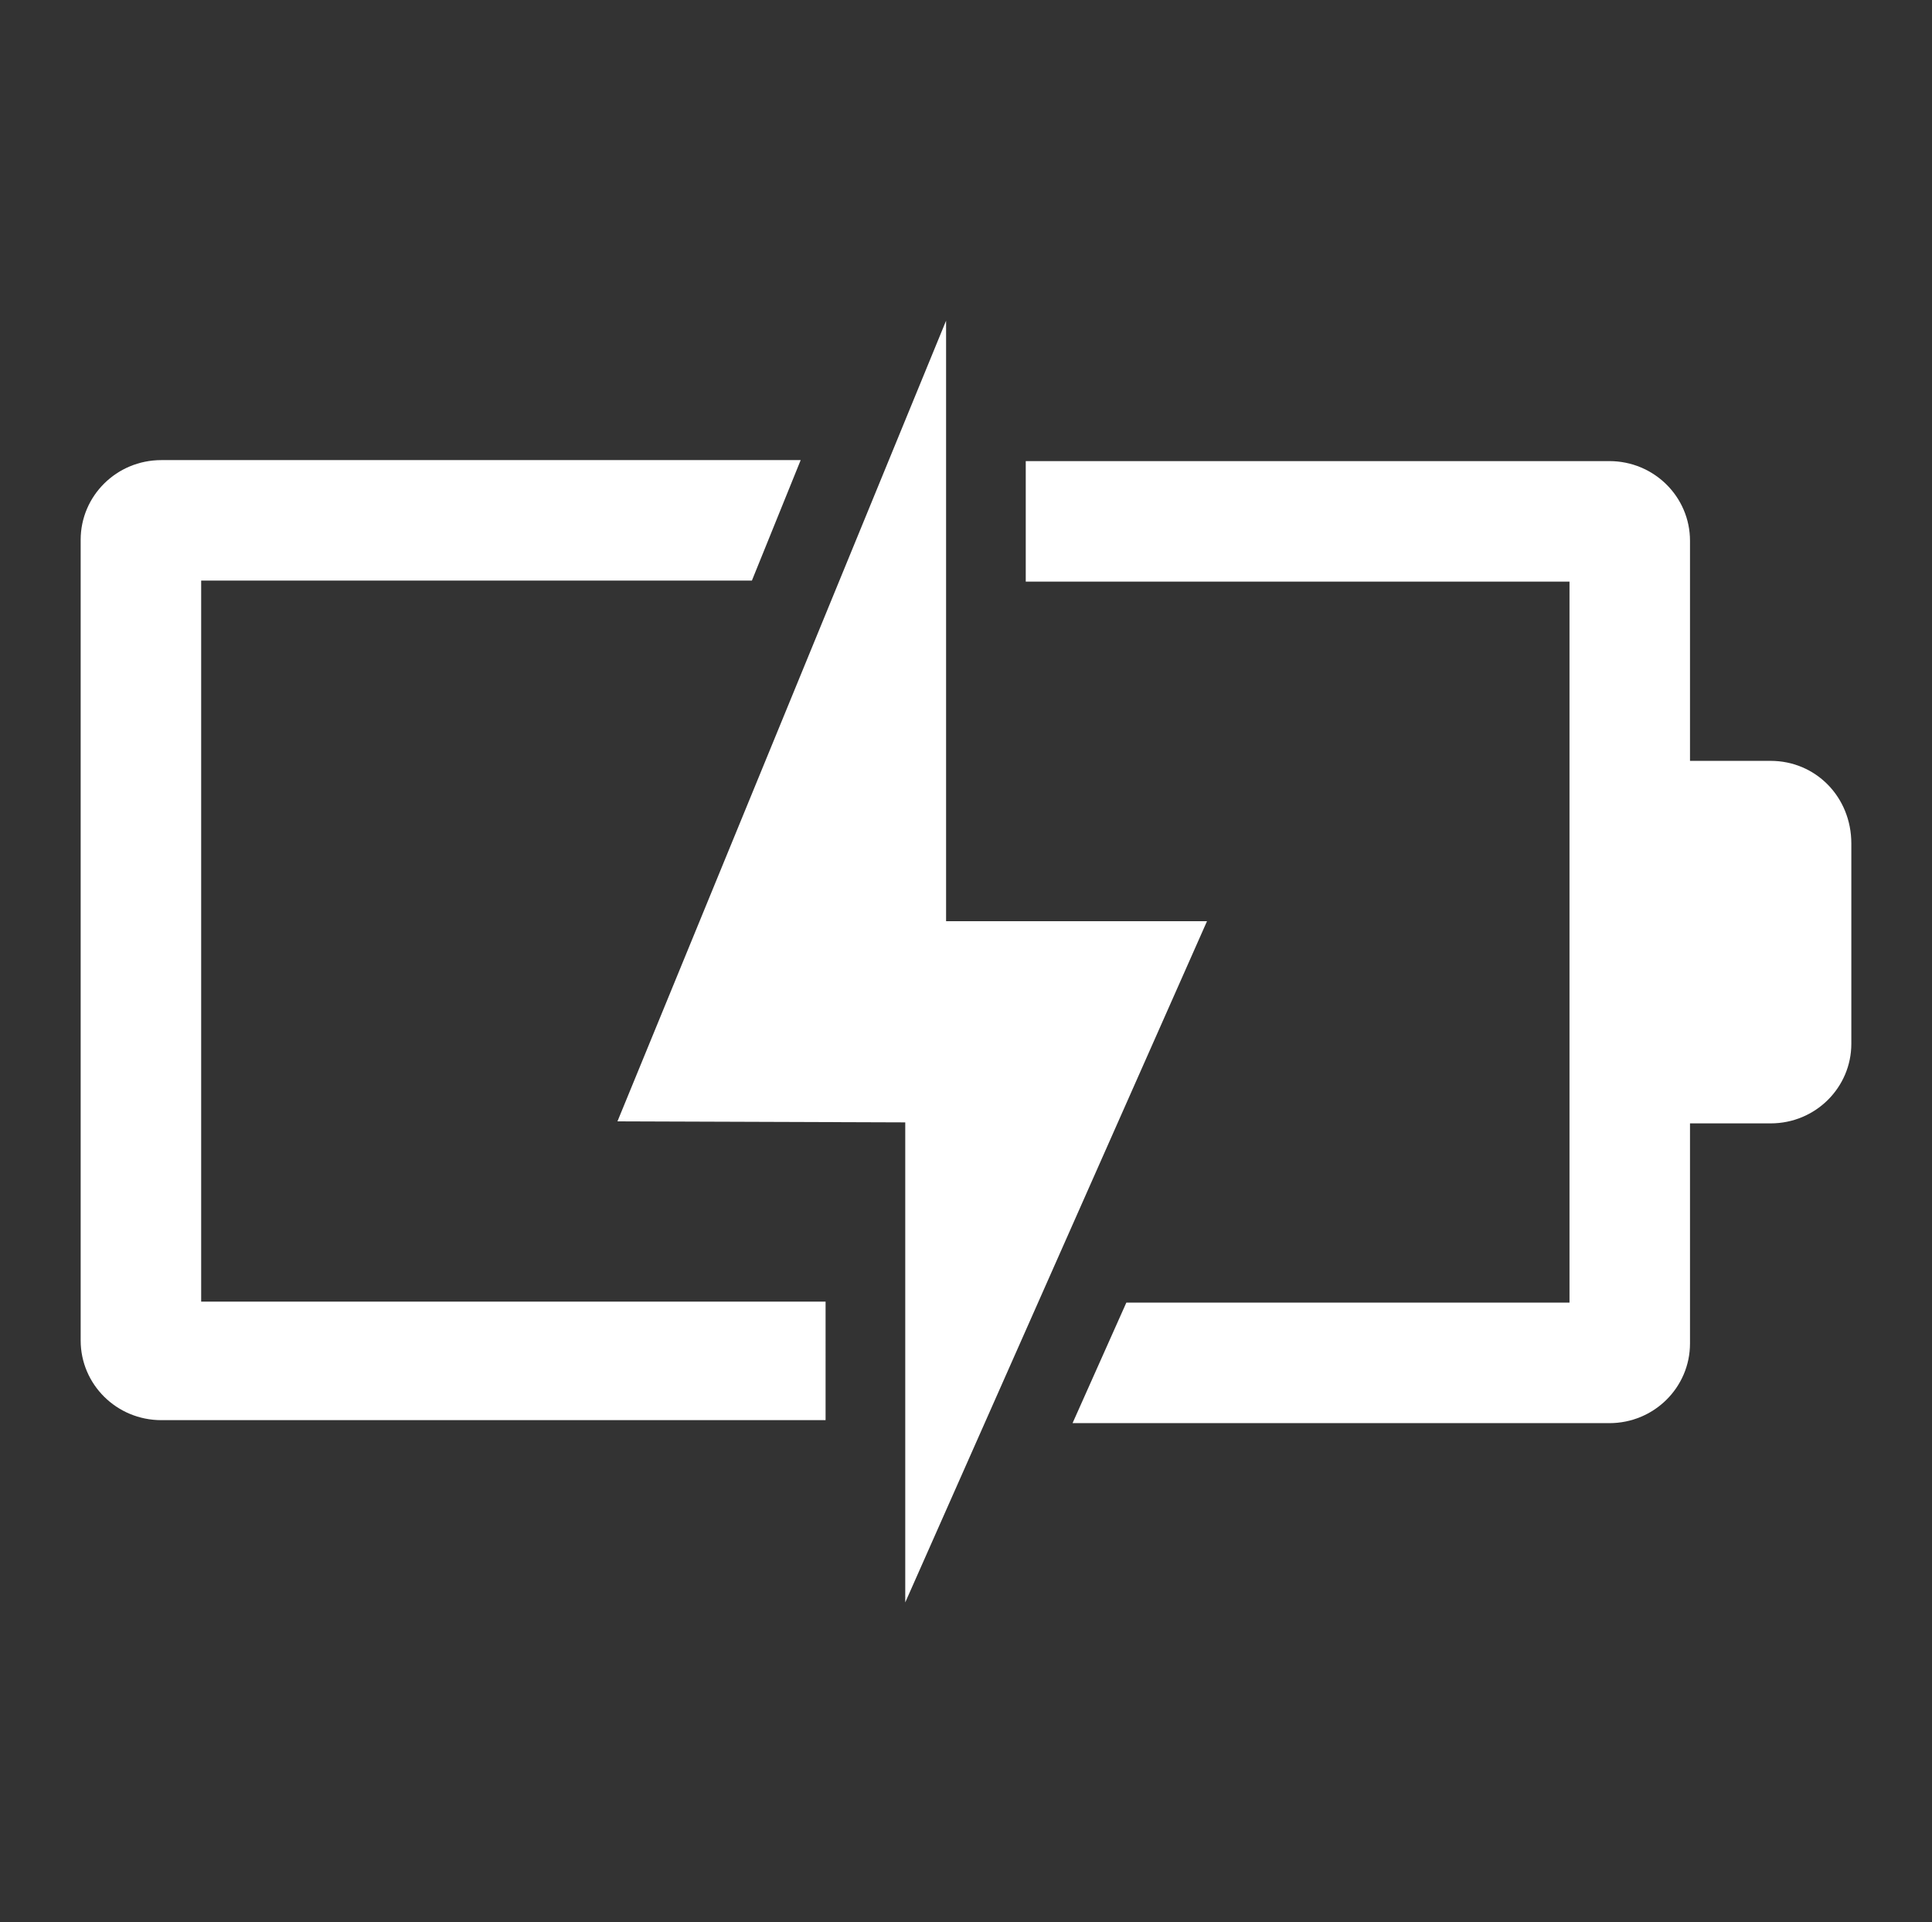
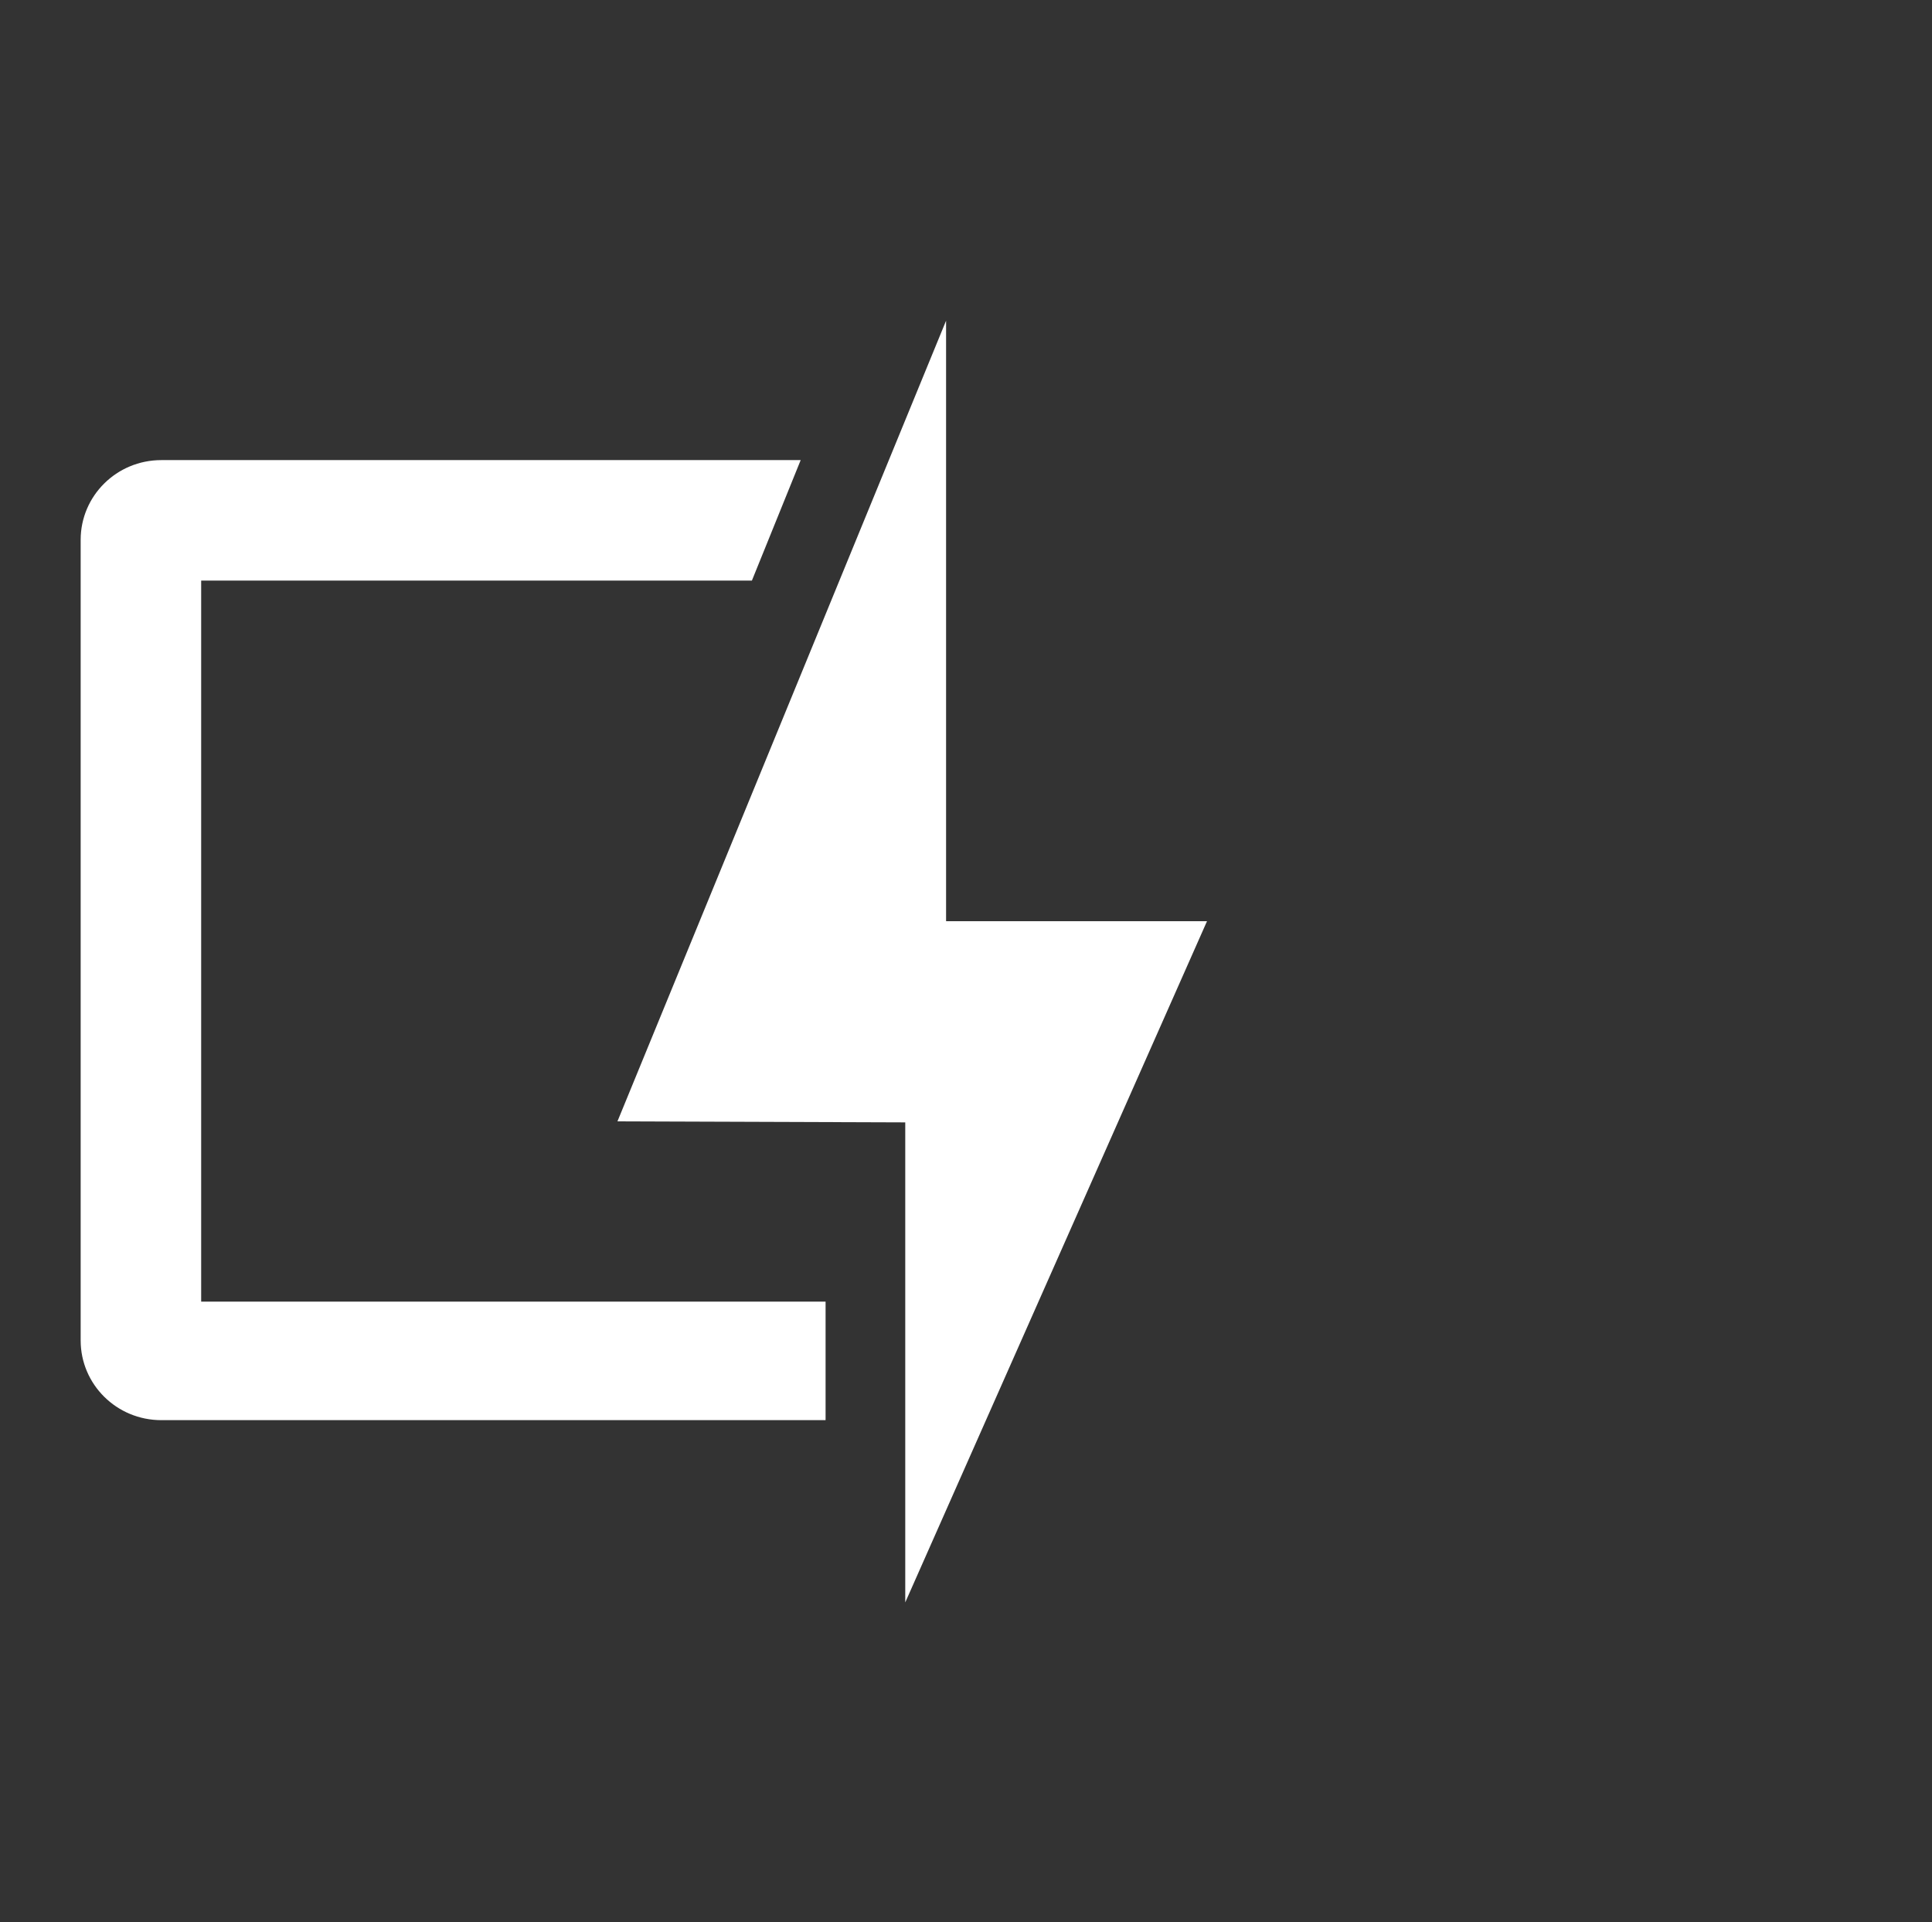
<svg xmlns="http://www.w3.org/2000/svg" version="1.1" id="Capa_1" x="0px" y="0px" viewBox="0 0 194 193" style="enable-background:new 0 0 194 193;" xml:space="preserve">
  <rect x="0" y="0" width="194" height="193" fill="#333333" stroke="none" />
  <style type="text/css">
	.st0{fill:#FFFFFF;}
</style>
  <g transform="translate(-66 -435)">
    <path class="st0" d="M148.9,565.7H86.2v-72.4h55.3l4.9-12.1H82.2c-4.5,0-8.1,3.6-8.1,8v80.4c0,4.4,3.6,8,8.1,8h66.7V565.7z" />
-     <path class="st0" d="M243.8,511.4h-8.1v-22.1c0-4.4-3.6-8-8.1-8h-58.6v12.1h54.6v72.4h-44.5l-5.4,12.1h53.9c4.5,0,8.1-3.6,8.1-8   v-22.1h8.1c4.5,0,8.1-3.6,8.1-8v-20.1C251.9,515,248.3,511.4,243.8,511.4z" />
    <path class="st0" d="M161,527.5v-60.3l-33,80.4l28.9,0.1v48.2l30.3-68.4H161z" />
  </g>
</svg>